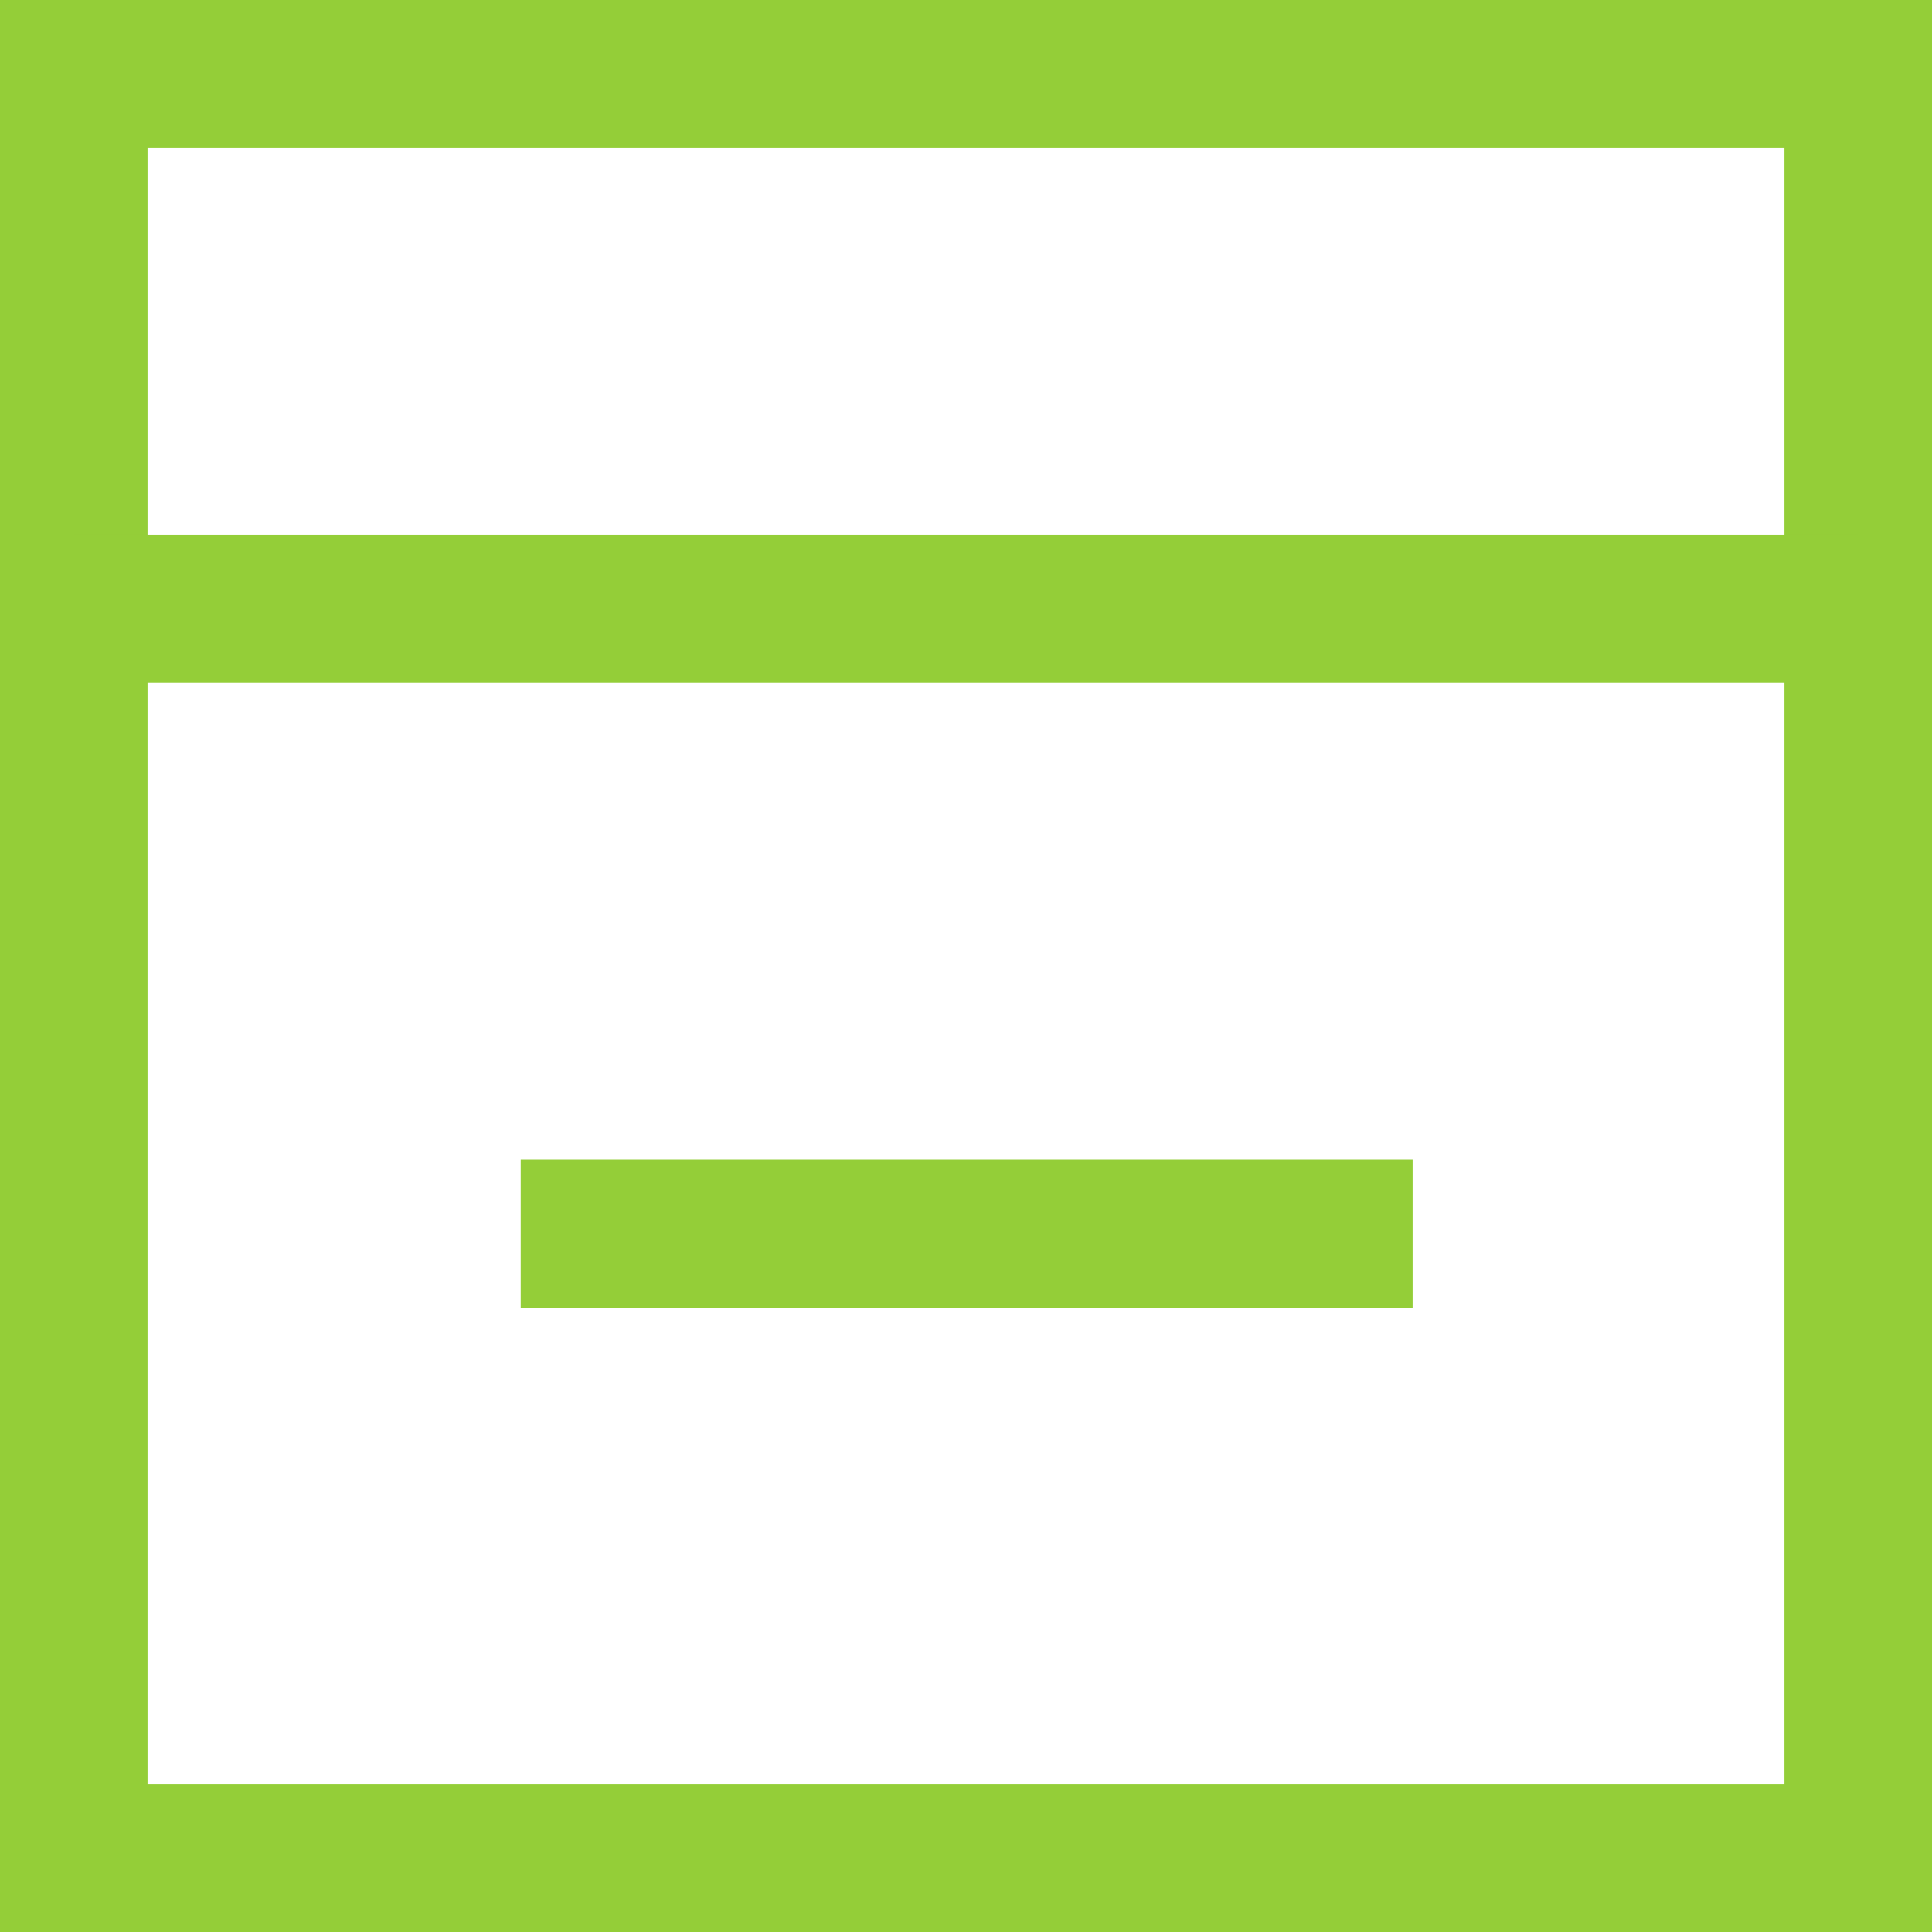
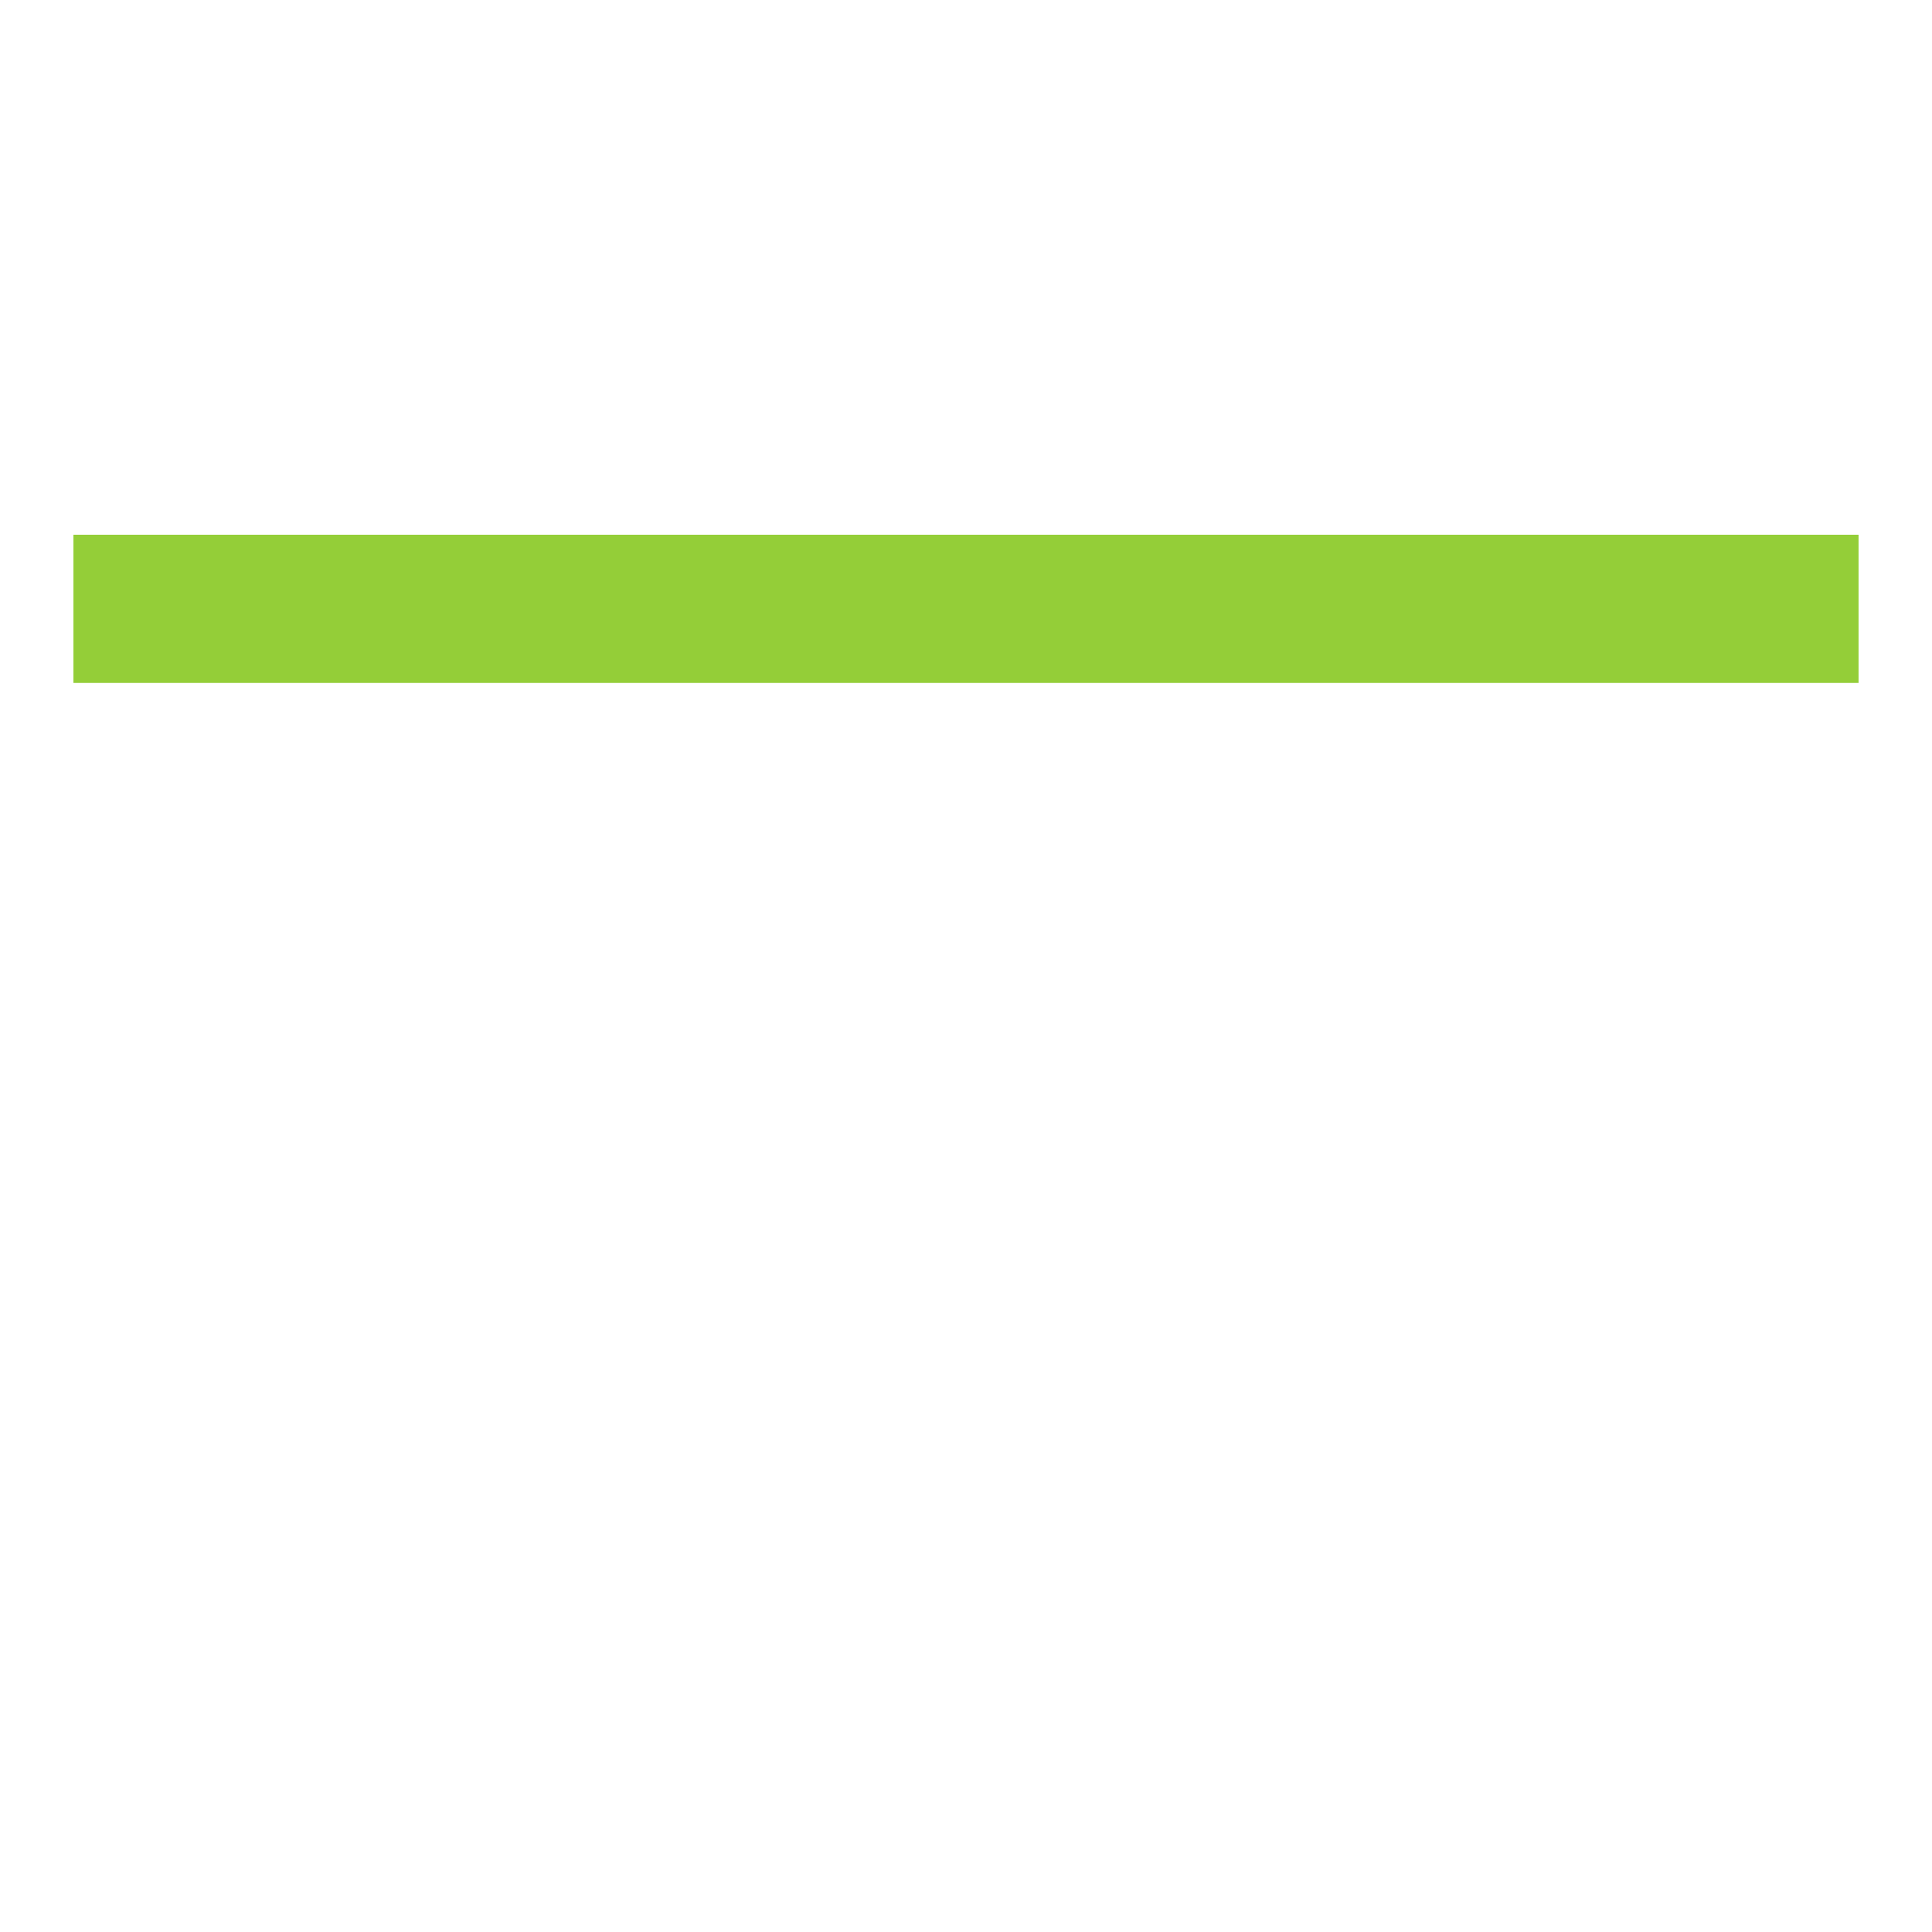
<svg xmlns="http://www.w3.org/2000/svg" viewBox="0 0 14.47 14.47">
  <defs>
    <style>.cls-1{fill:none;stroke:#94ce38;stroke-miterlimit:10;stroke-width:1.11px;}</style>
  </defs>
  <title>calendar_icon</title>
  <g id="Layer_2" data-name="Layer 2">
    <g id="Layer_1-2" data-name="Layer 1">
-       <rect class="cls-1" x="0.55" y="0.55" width="13.37" height="13.37" />
      <line class="cls-1" x1="0.55" y1="4.56" x2="13.92" y2="4.56" />
-       <line class="cls-1" x1="3.9" y1="9.24" x2="10.58" y2="9.24" />
    </g>
  </g>
</svg>